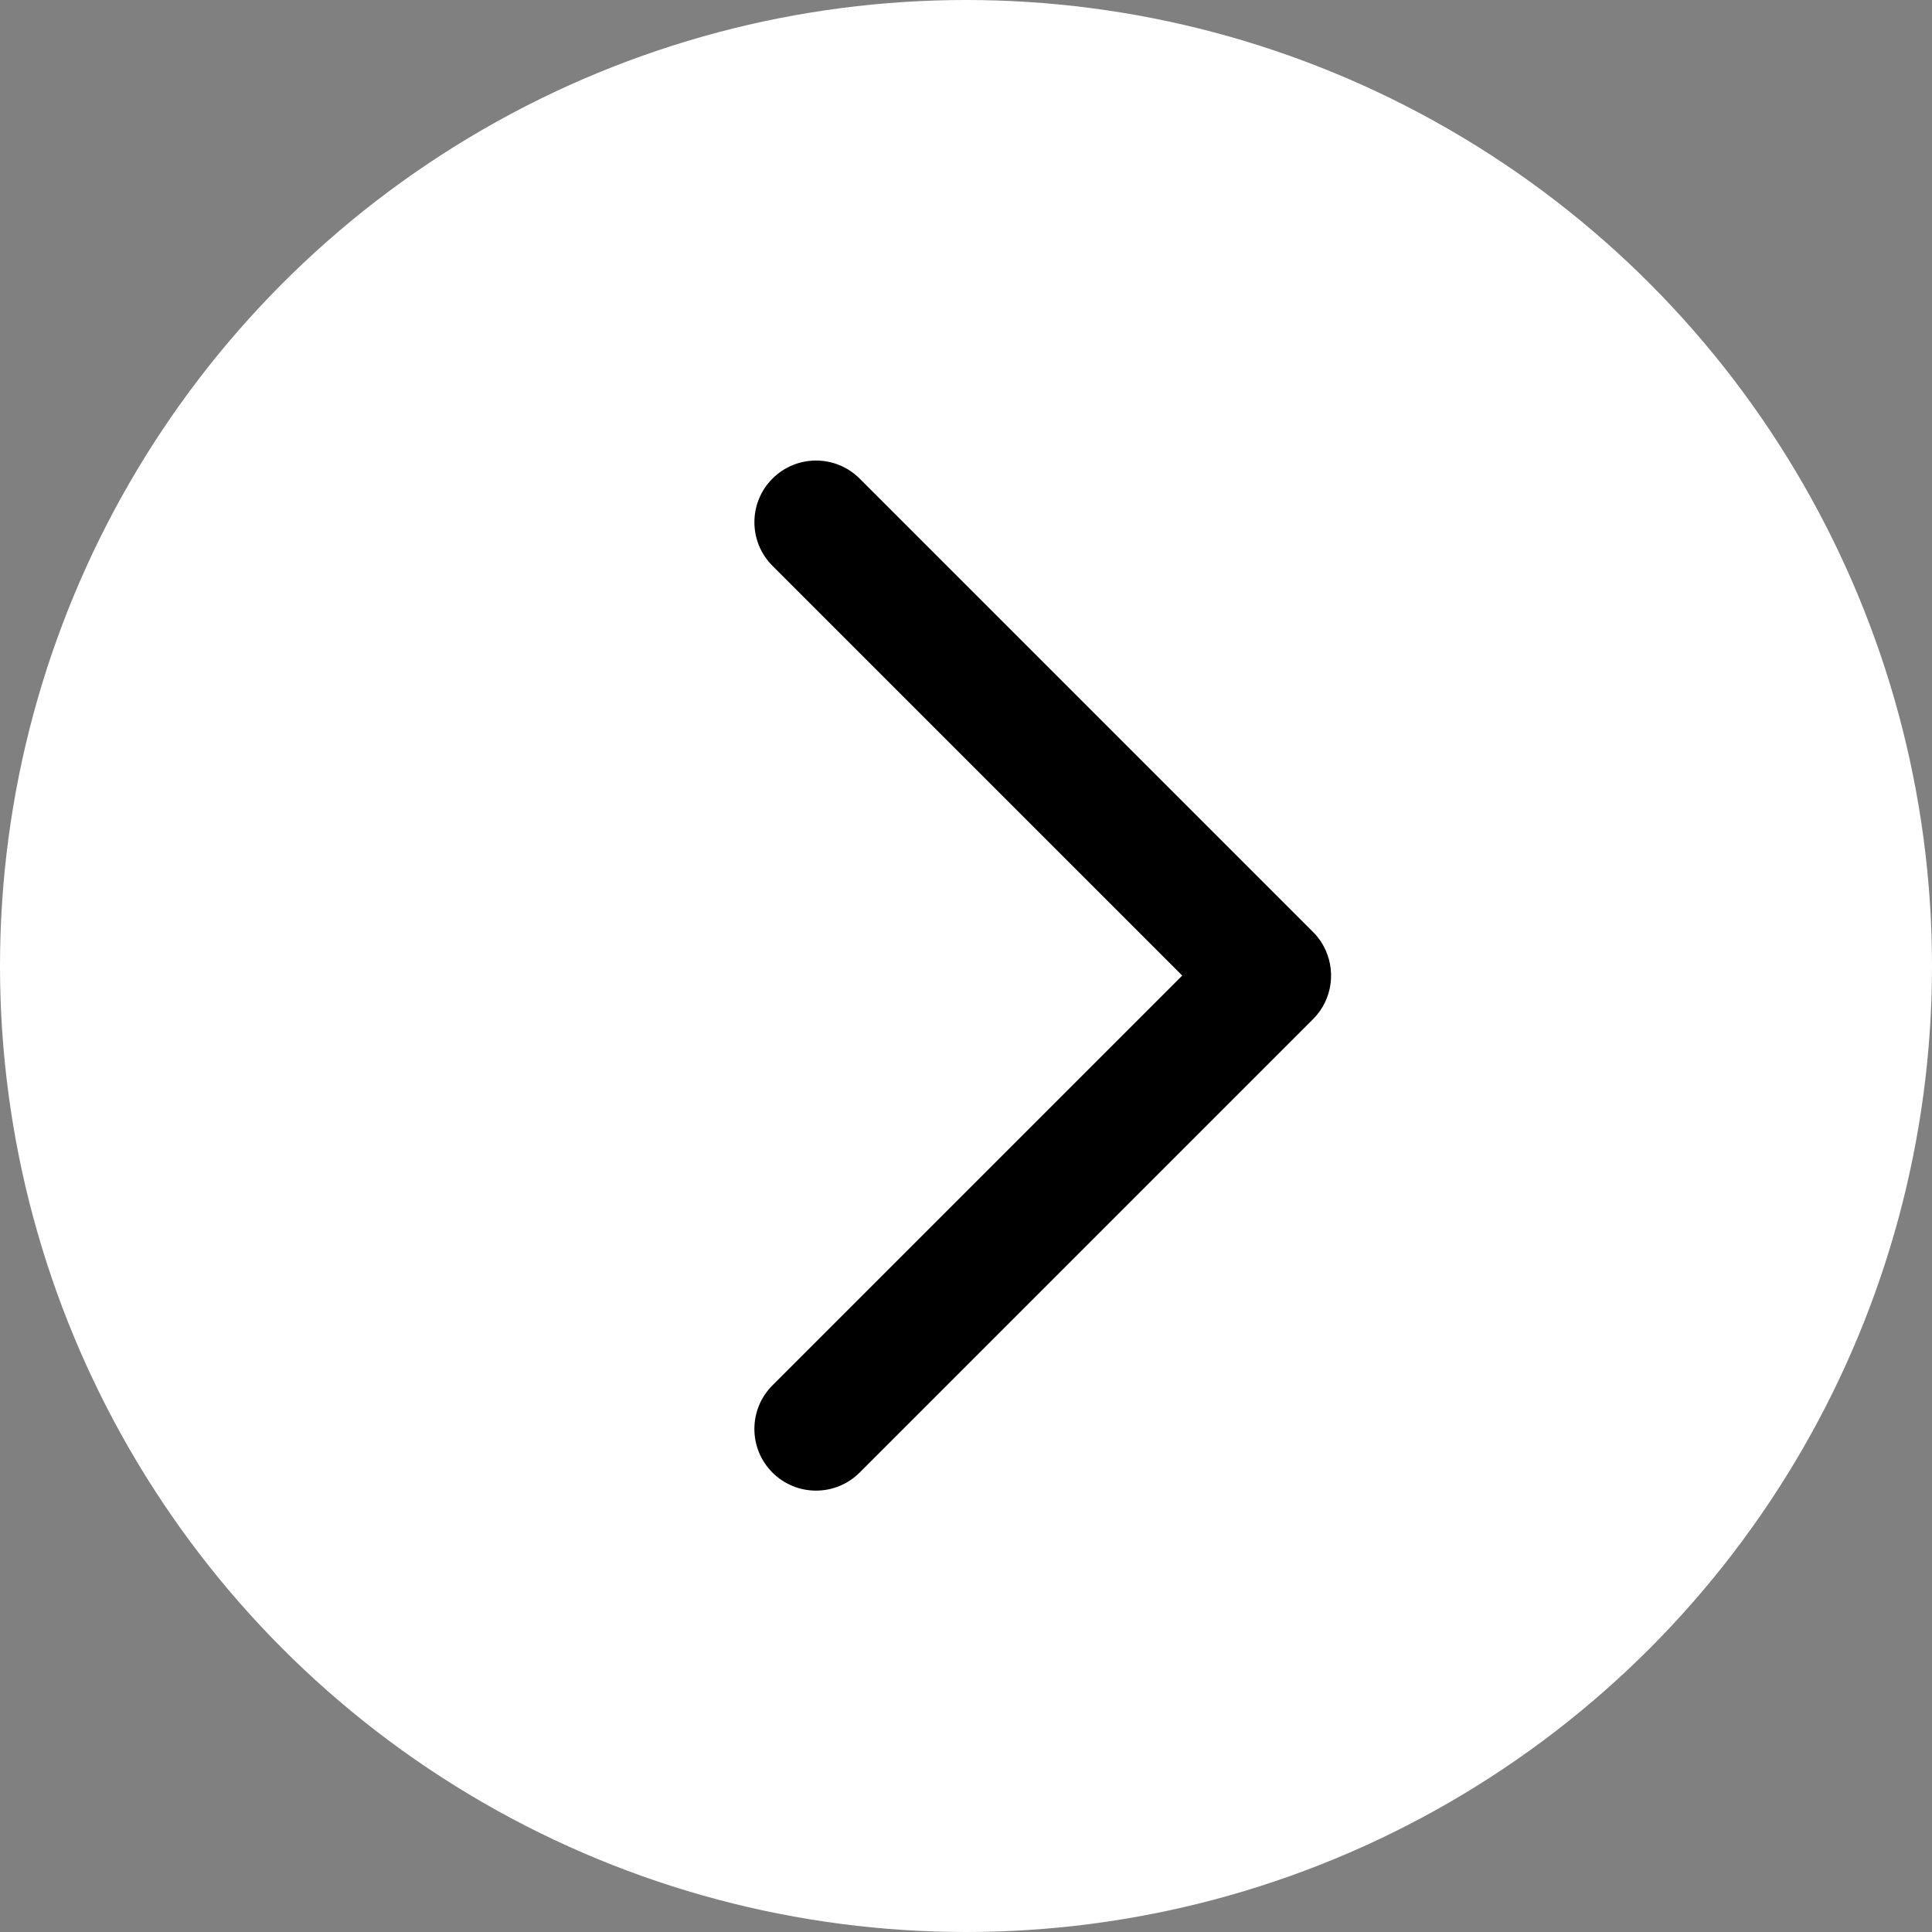
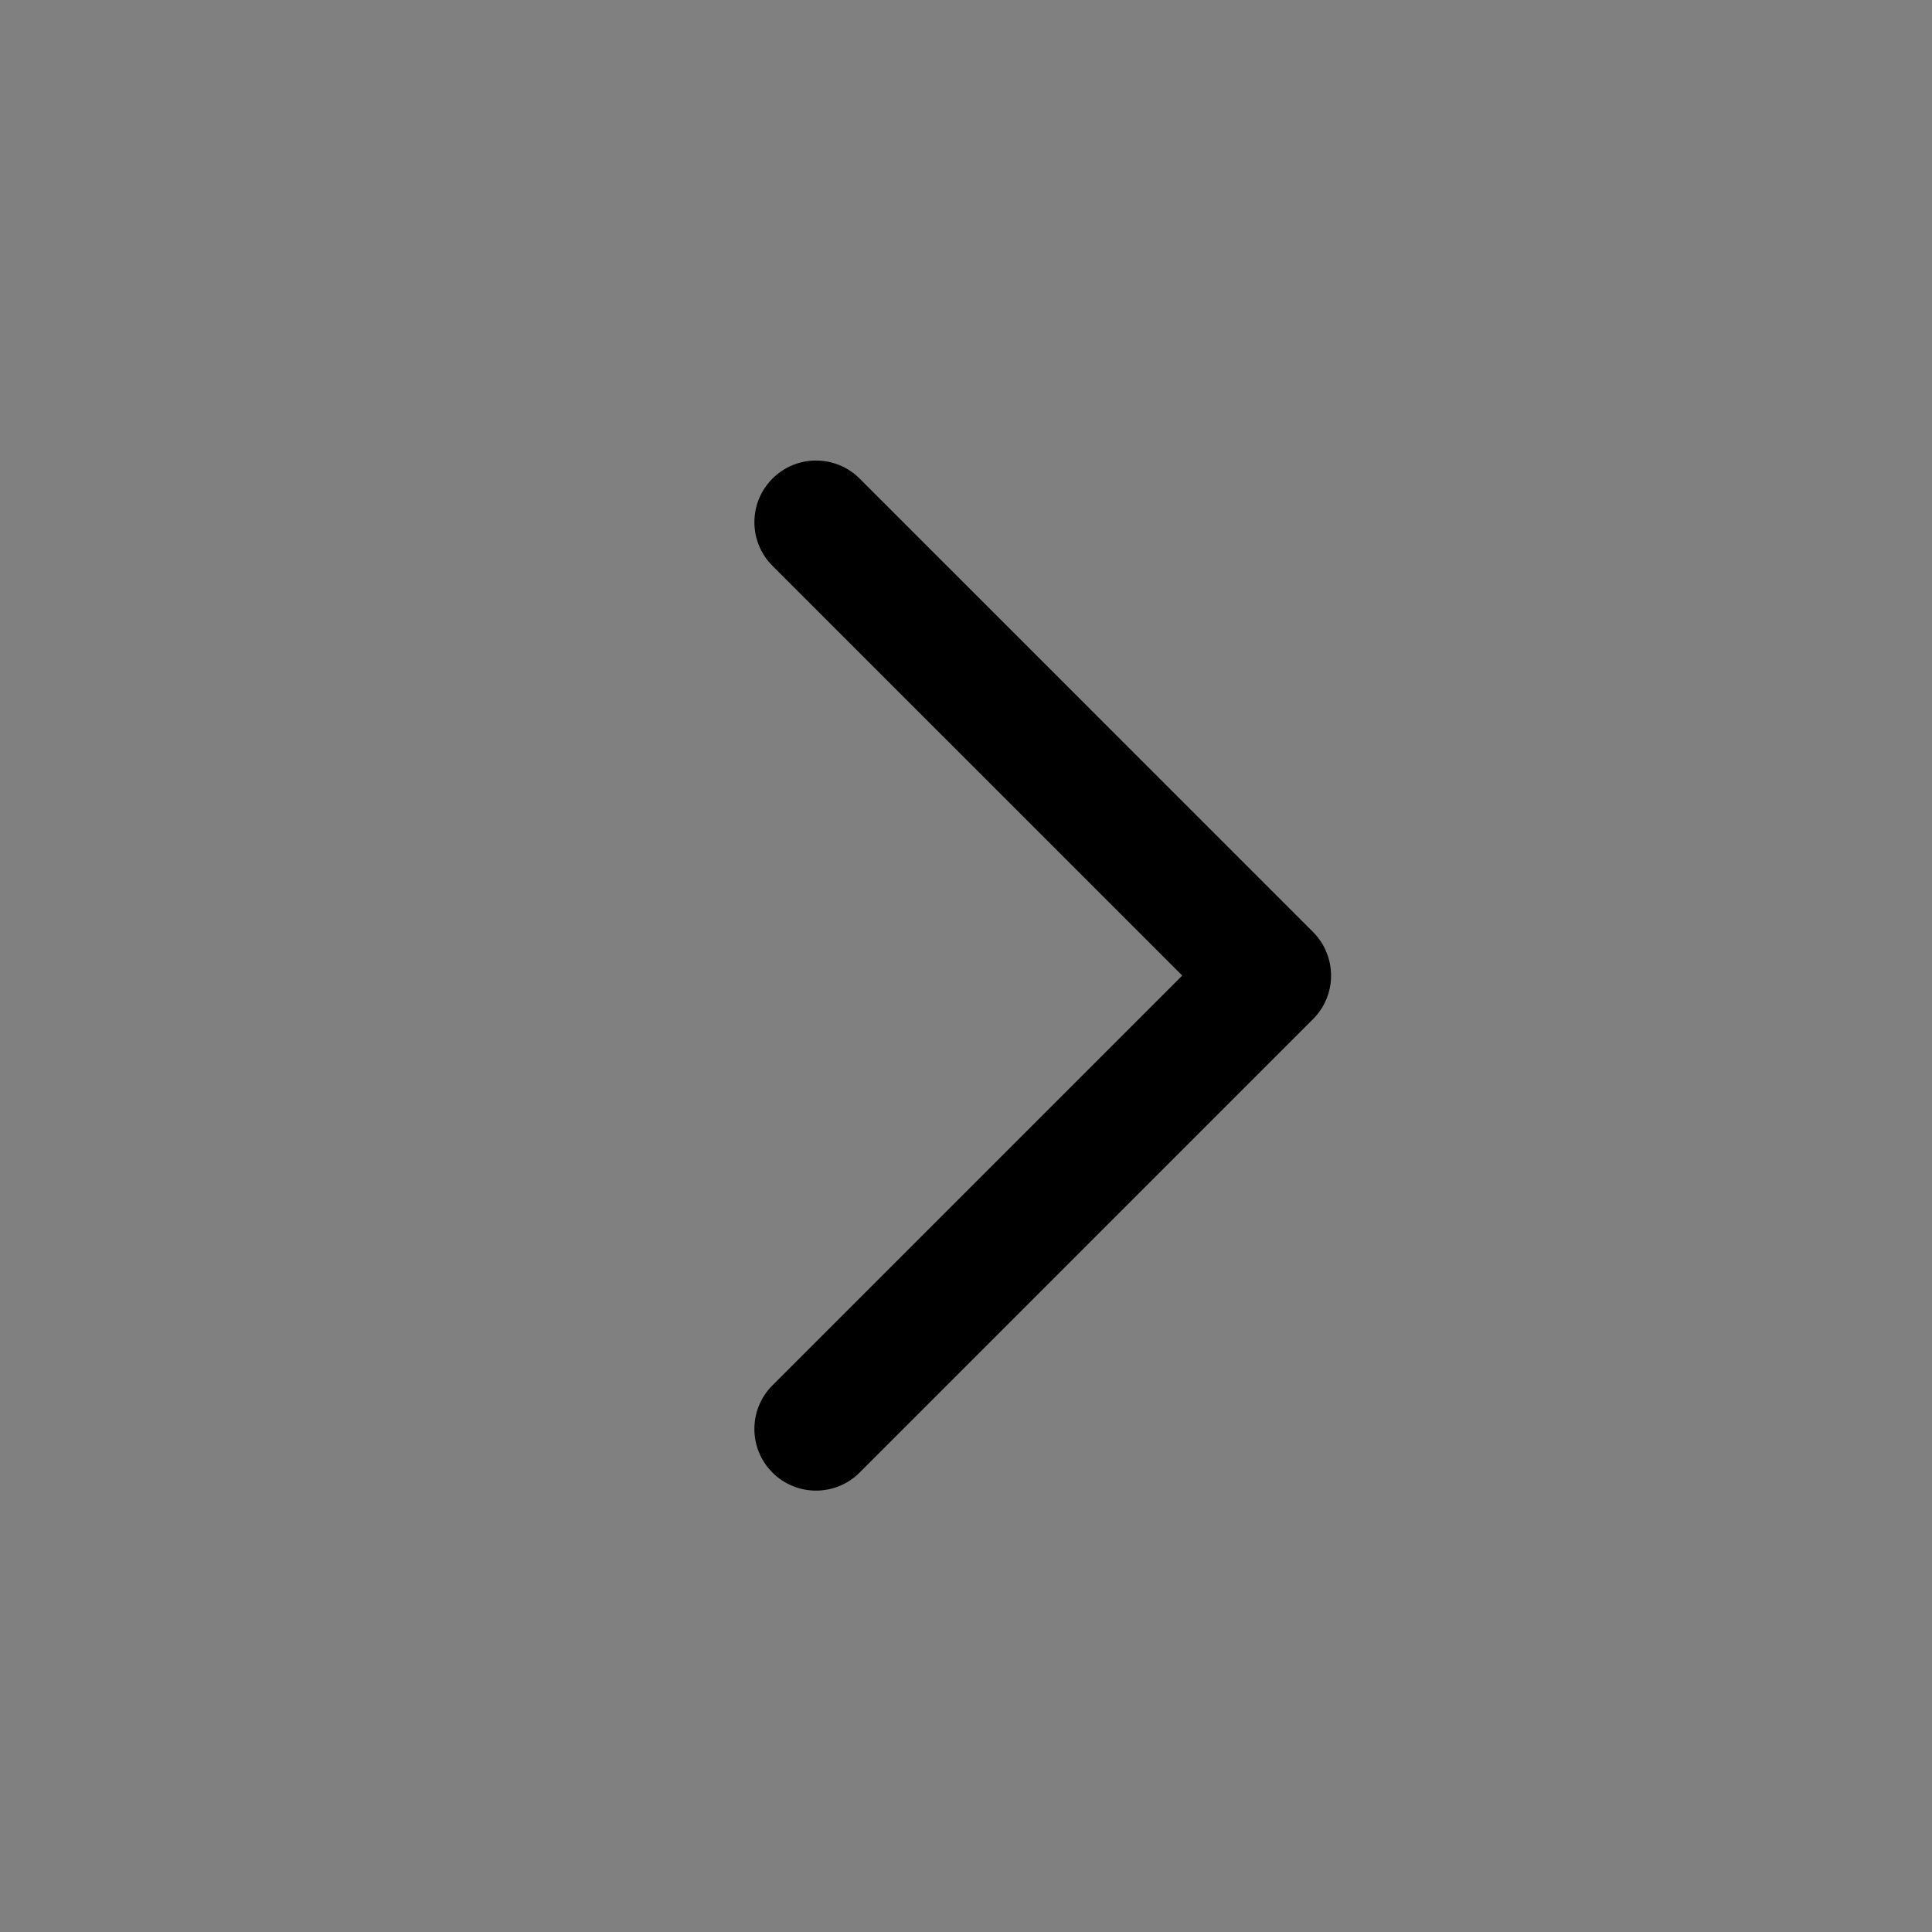
<svg xmlns="http://www.w3.org/2000/svg" width="105" height="105" viewBox="0 0 105 105" fill="none">
  <rect x="0" y="0" width="105" height="105" fill="#808080" stroke="none" />
-   <circle cx="52.5" cy="52.5" r="52.5" transform="matrix(-1 0 0 1 105 0)" fill="white" />
  <path d="M46.72 26.011C45.411 24.702 43.29 24.703 41.981 26.011C40.673 27.319 40.673 29.442 41.981 30.75L64.252 53.02L41.98 75.292C40.672 76.6 40.672 78.722 41.98 80.03C43.289 81.339 45.411 81.339 46.72 80.03L71.34 55.41C71.347 55.404 71.354 55.397 71.36 55.391C72.442 54.309 72.629 52.673 71.923 51.398C71.828 51.227 71.717 51.062 71.59 50.905C71.519 50.818 71.442 50.733 71.36 50.651L46.72 26.011Z" fill="black" />
</svg>